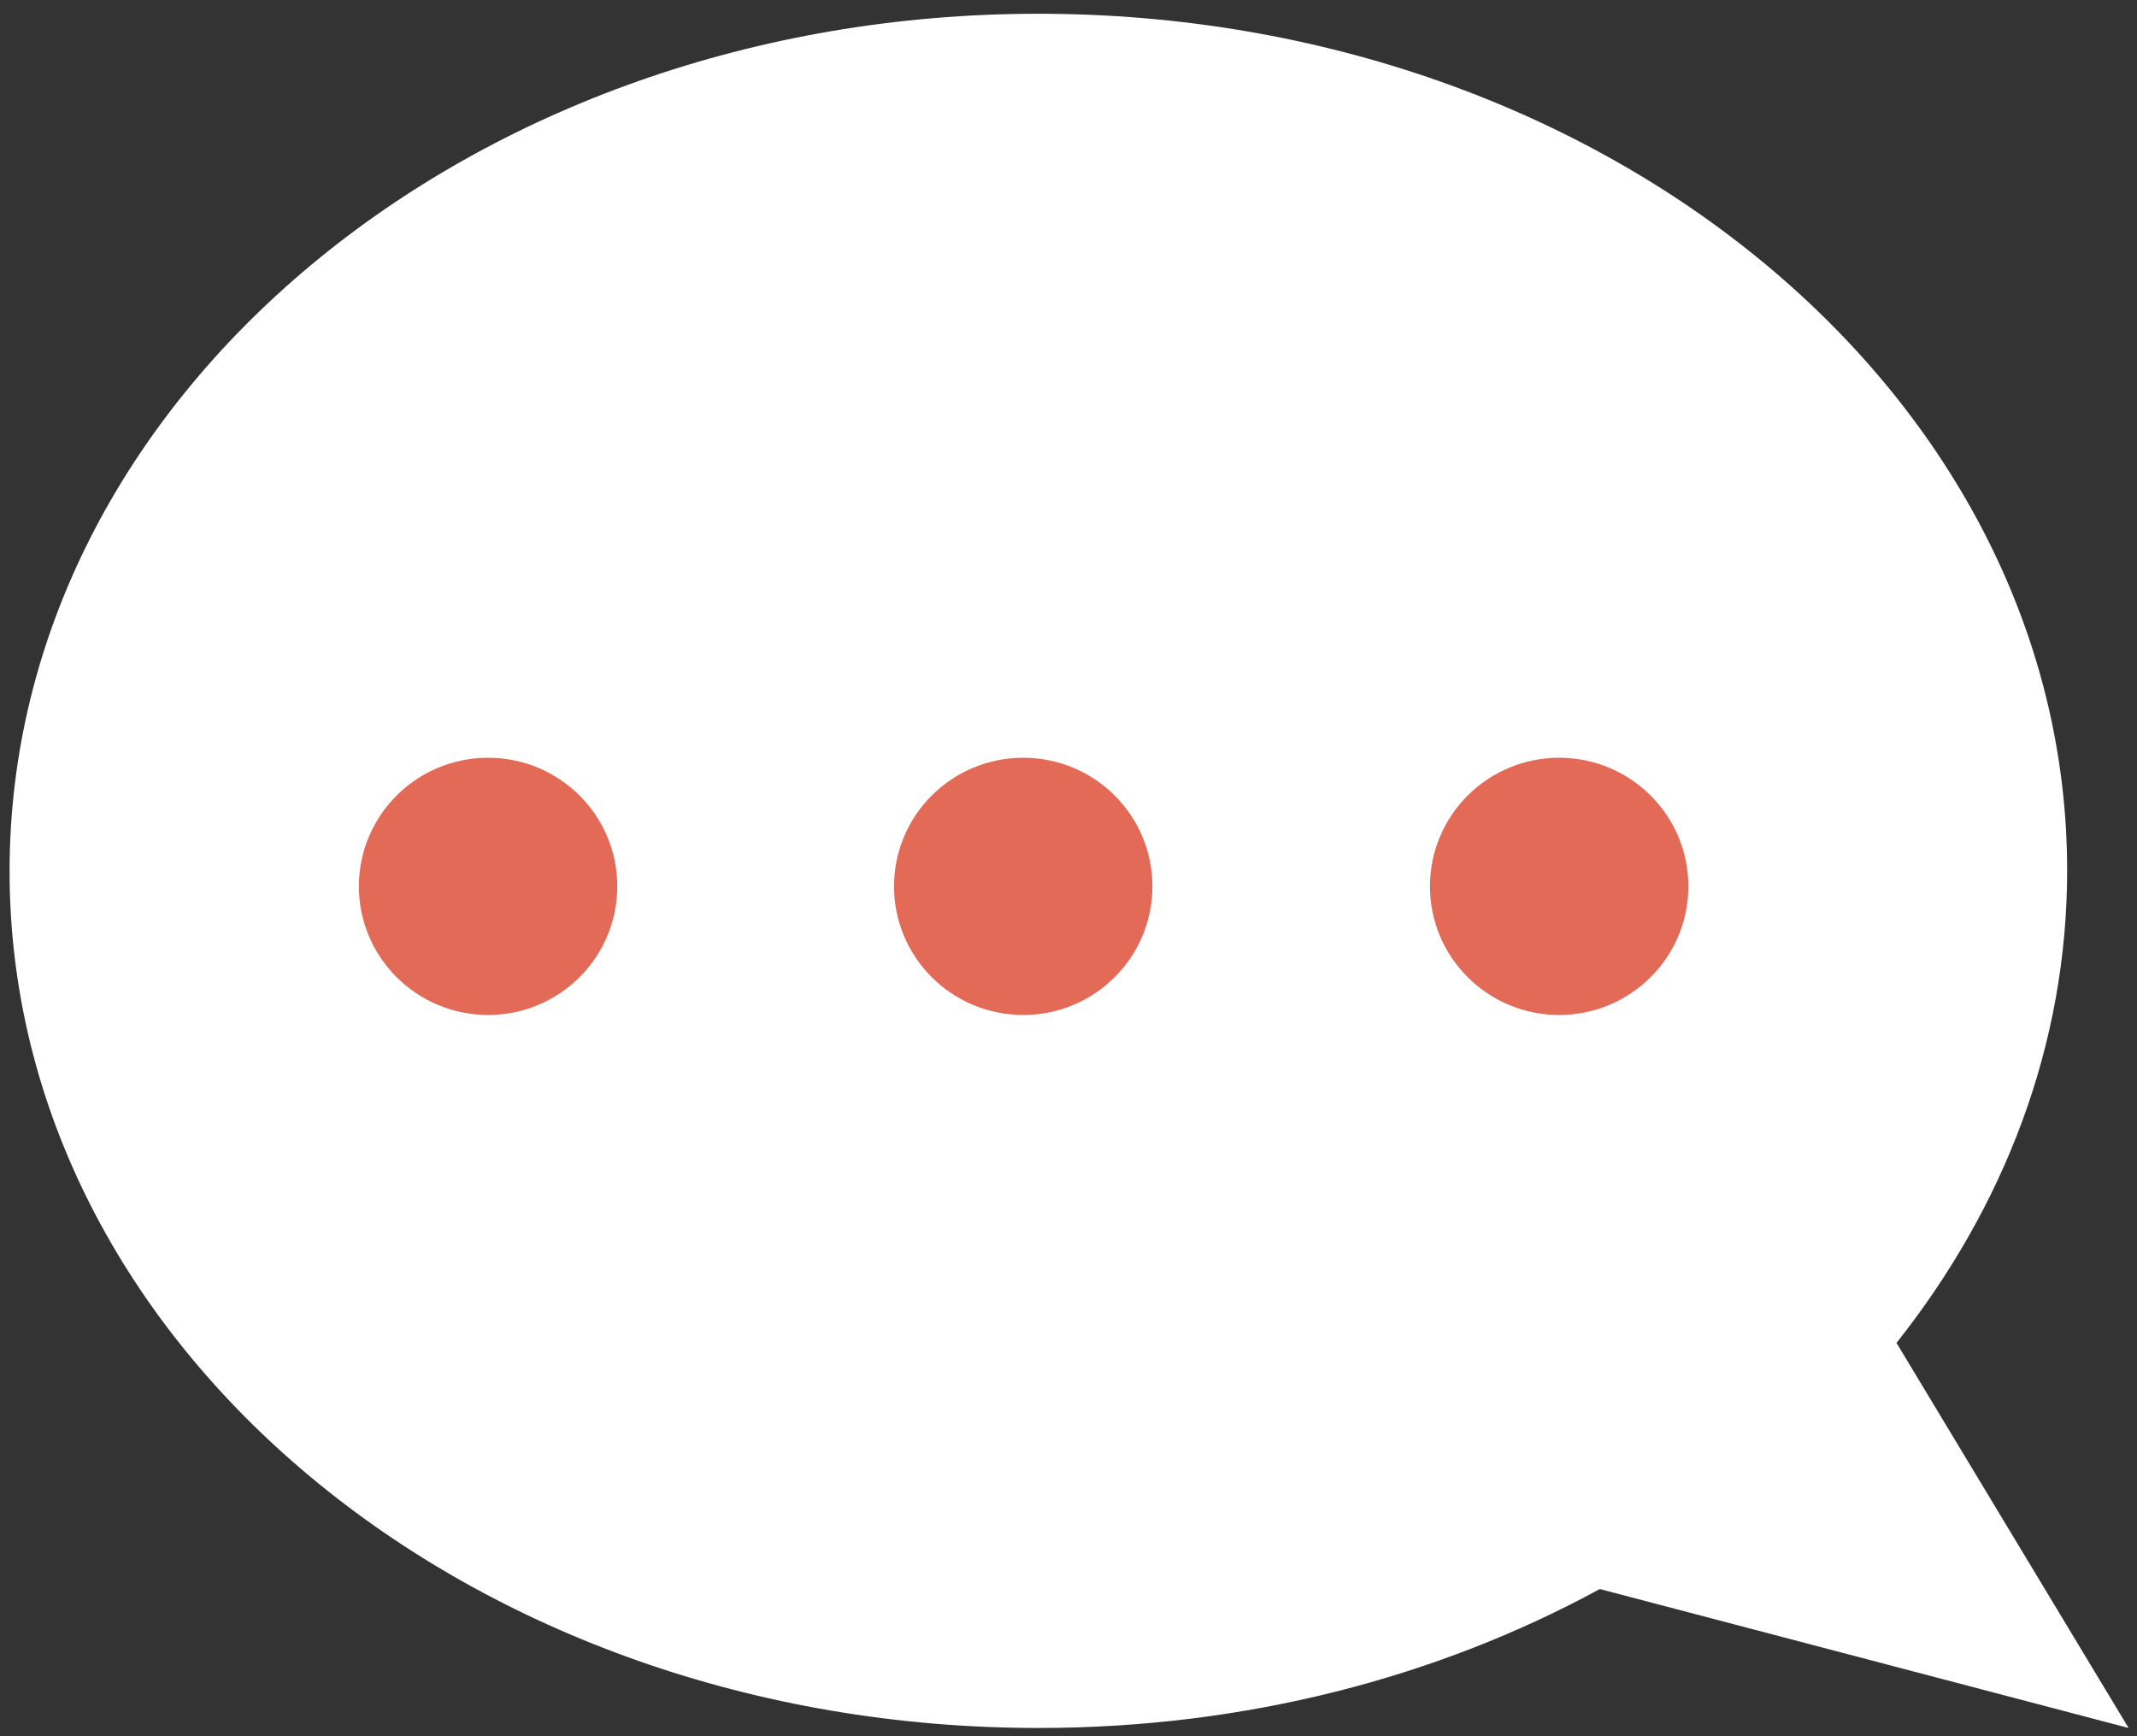
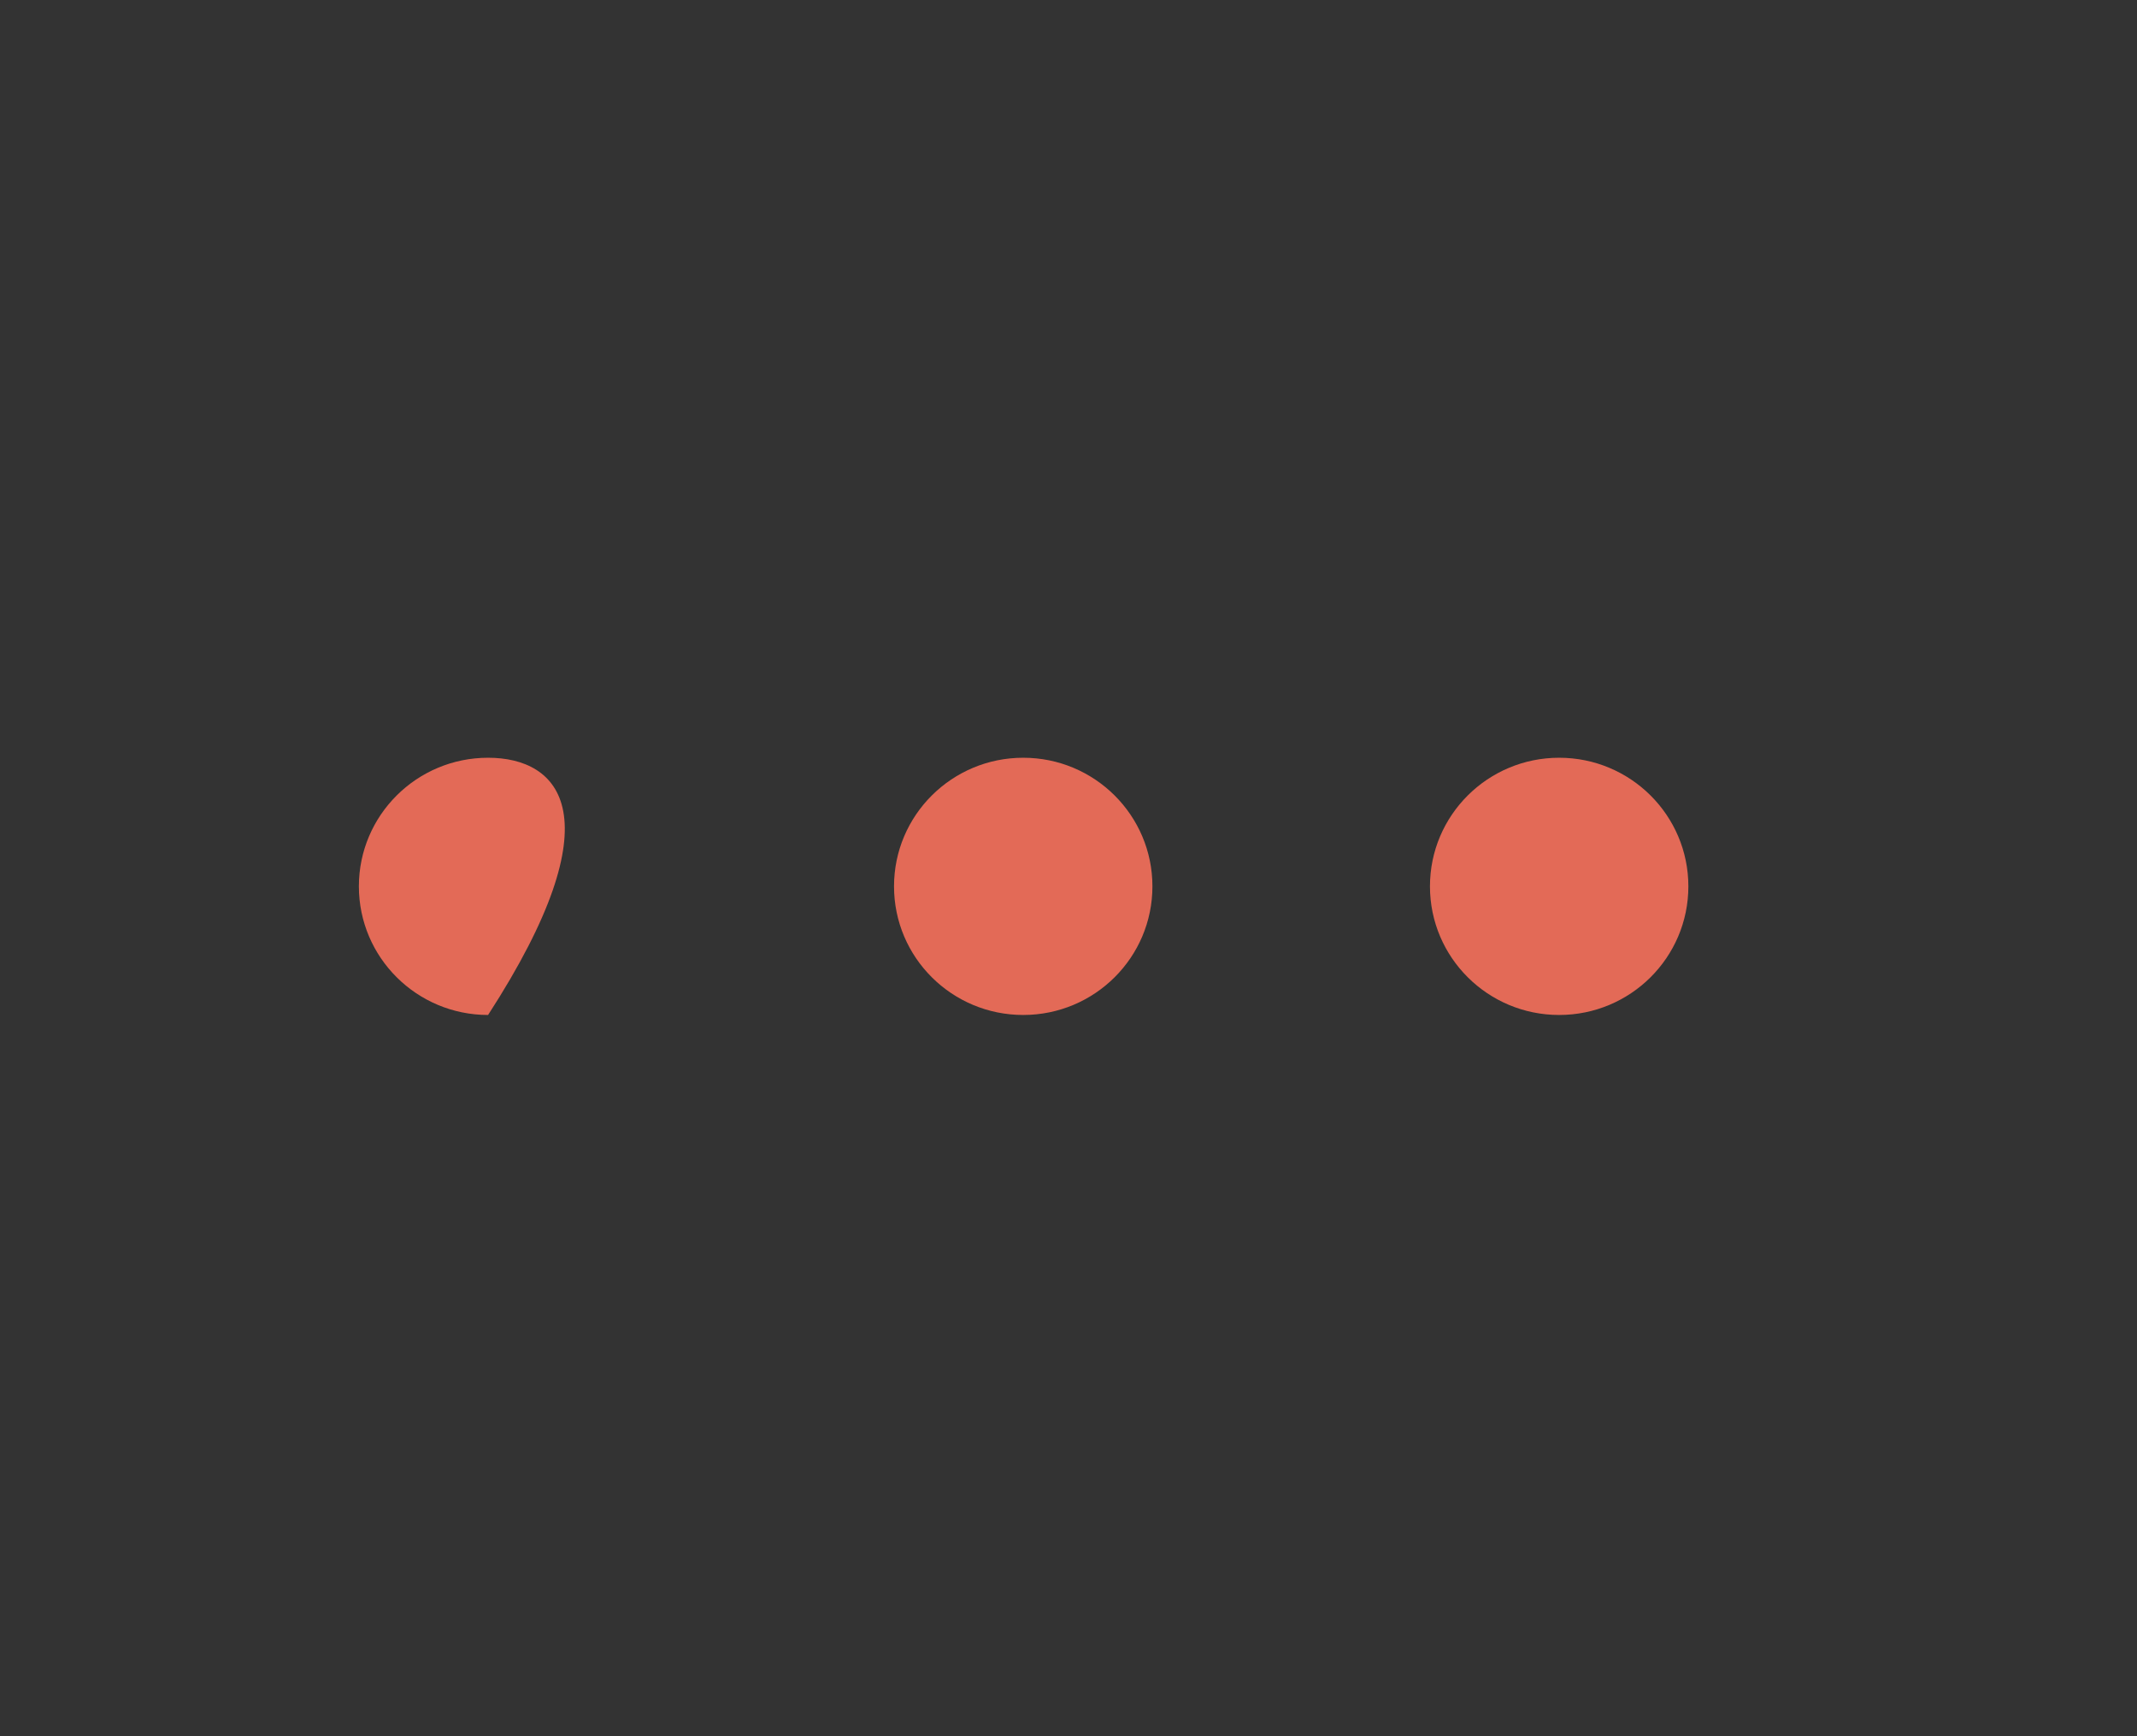
<svg xmlns="http://www.w3.org/2000/svg" width="48px" height="39px" viewBox="0 0 48 39" version="1.1">
  <rect x="0" y="0" width="48" height="39" fill="#333333" stroke="none" />
  <title>chat (1) copy 2</title>
  <desc>Created with Sketch.</desc>
  <defs />
  <g id="Design-Home" stroke="none" stroke-width="1" fill="none" fill-rule="evenodd">
    <g id="Home" transform="translate(-316, -3324)">
      <g id="Heeft-u-nog-vrage" transform="translate(1, 3311)">
        <g id="chat-(1)-copy-2" transform="translate(339, 32.5) scale(-1, 1) translate(-339, -32.5) translate(315, 13)">
-           <path d="M24.677,0.309 C11.905,0.309 1.569,8.923 1.569,19.553 C1.569,23.477 2.984,27.115 5.402,30.165 L0.189,38.815 L12.066,35.694 C15.702,37.674 20.019,38.815 24.677,38.815 C37.449,38.815 47.785,30.201 47.785,19.571 C47.785,8.941 37.431,0.309 24.677,0.309" id="Fill-8" fill="#FFFFFF" />
-           <path d="M37.037,17.021 C38.639,17.021 39.939,18.314 39.939,19.91 C39.939,21.506 38.639,22.799 37.037,22.799 C35.434,22.799 34.135,21.506 34.135,19.91 C34.135,18.314 35.434,17.021 37.037,17.021" id="Fill-9" fill="#E36A57" />
+           <path d="M37.037,17.021 C38.639,17.021 39.939,18.314 39.939,19.91 C39.939,21.506 38.639,22.799 37.037,22.799 C34.135,18.314 35.434,17.021 37.037,17.021" id="Fill-9" fill="#E36A57" />
          <path d="M25.017,17.021 C26.62,17.021 27.919,18.314 27.919,19.91 C27.919,21.506 26.62,22.799 25.017,22.799 C23.414,22.799 22.115,21.506 22.115,19.91 C22.115,18.314 23.414,17.021 25.017,17.021" id="Fill-10" fill="#E36A57" />
          <path d="M12.979,17.021 C14.582,17.021 15.881,18.314 15.881,19.91 C15.881,21.506 14.582,22.799 12.979,22.799 C11.377,22.799 10.077,21.506 10.077,19.91 C10.077,18.314 11.377,17.021 12.979,17.021" id="Fill-11" fill="#E36A57" />
        </g>
      </g>
    </g>
  </g>
</svg>